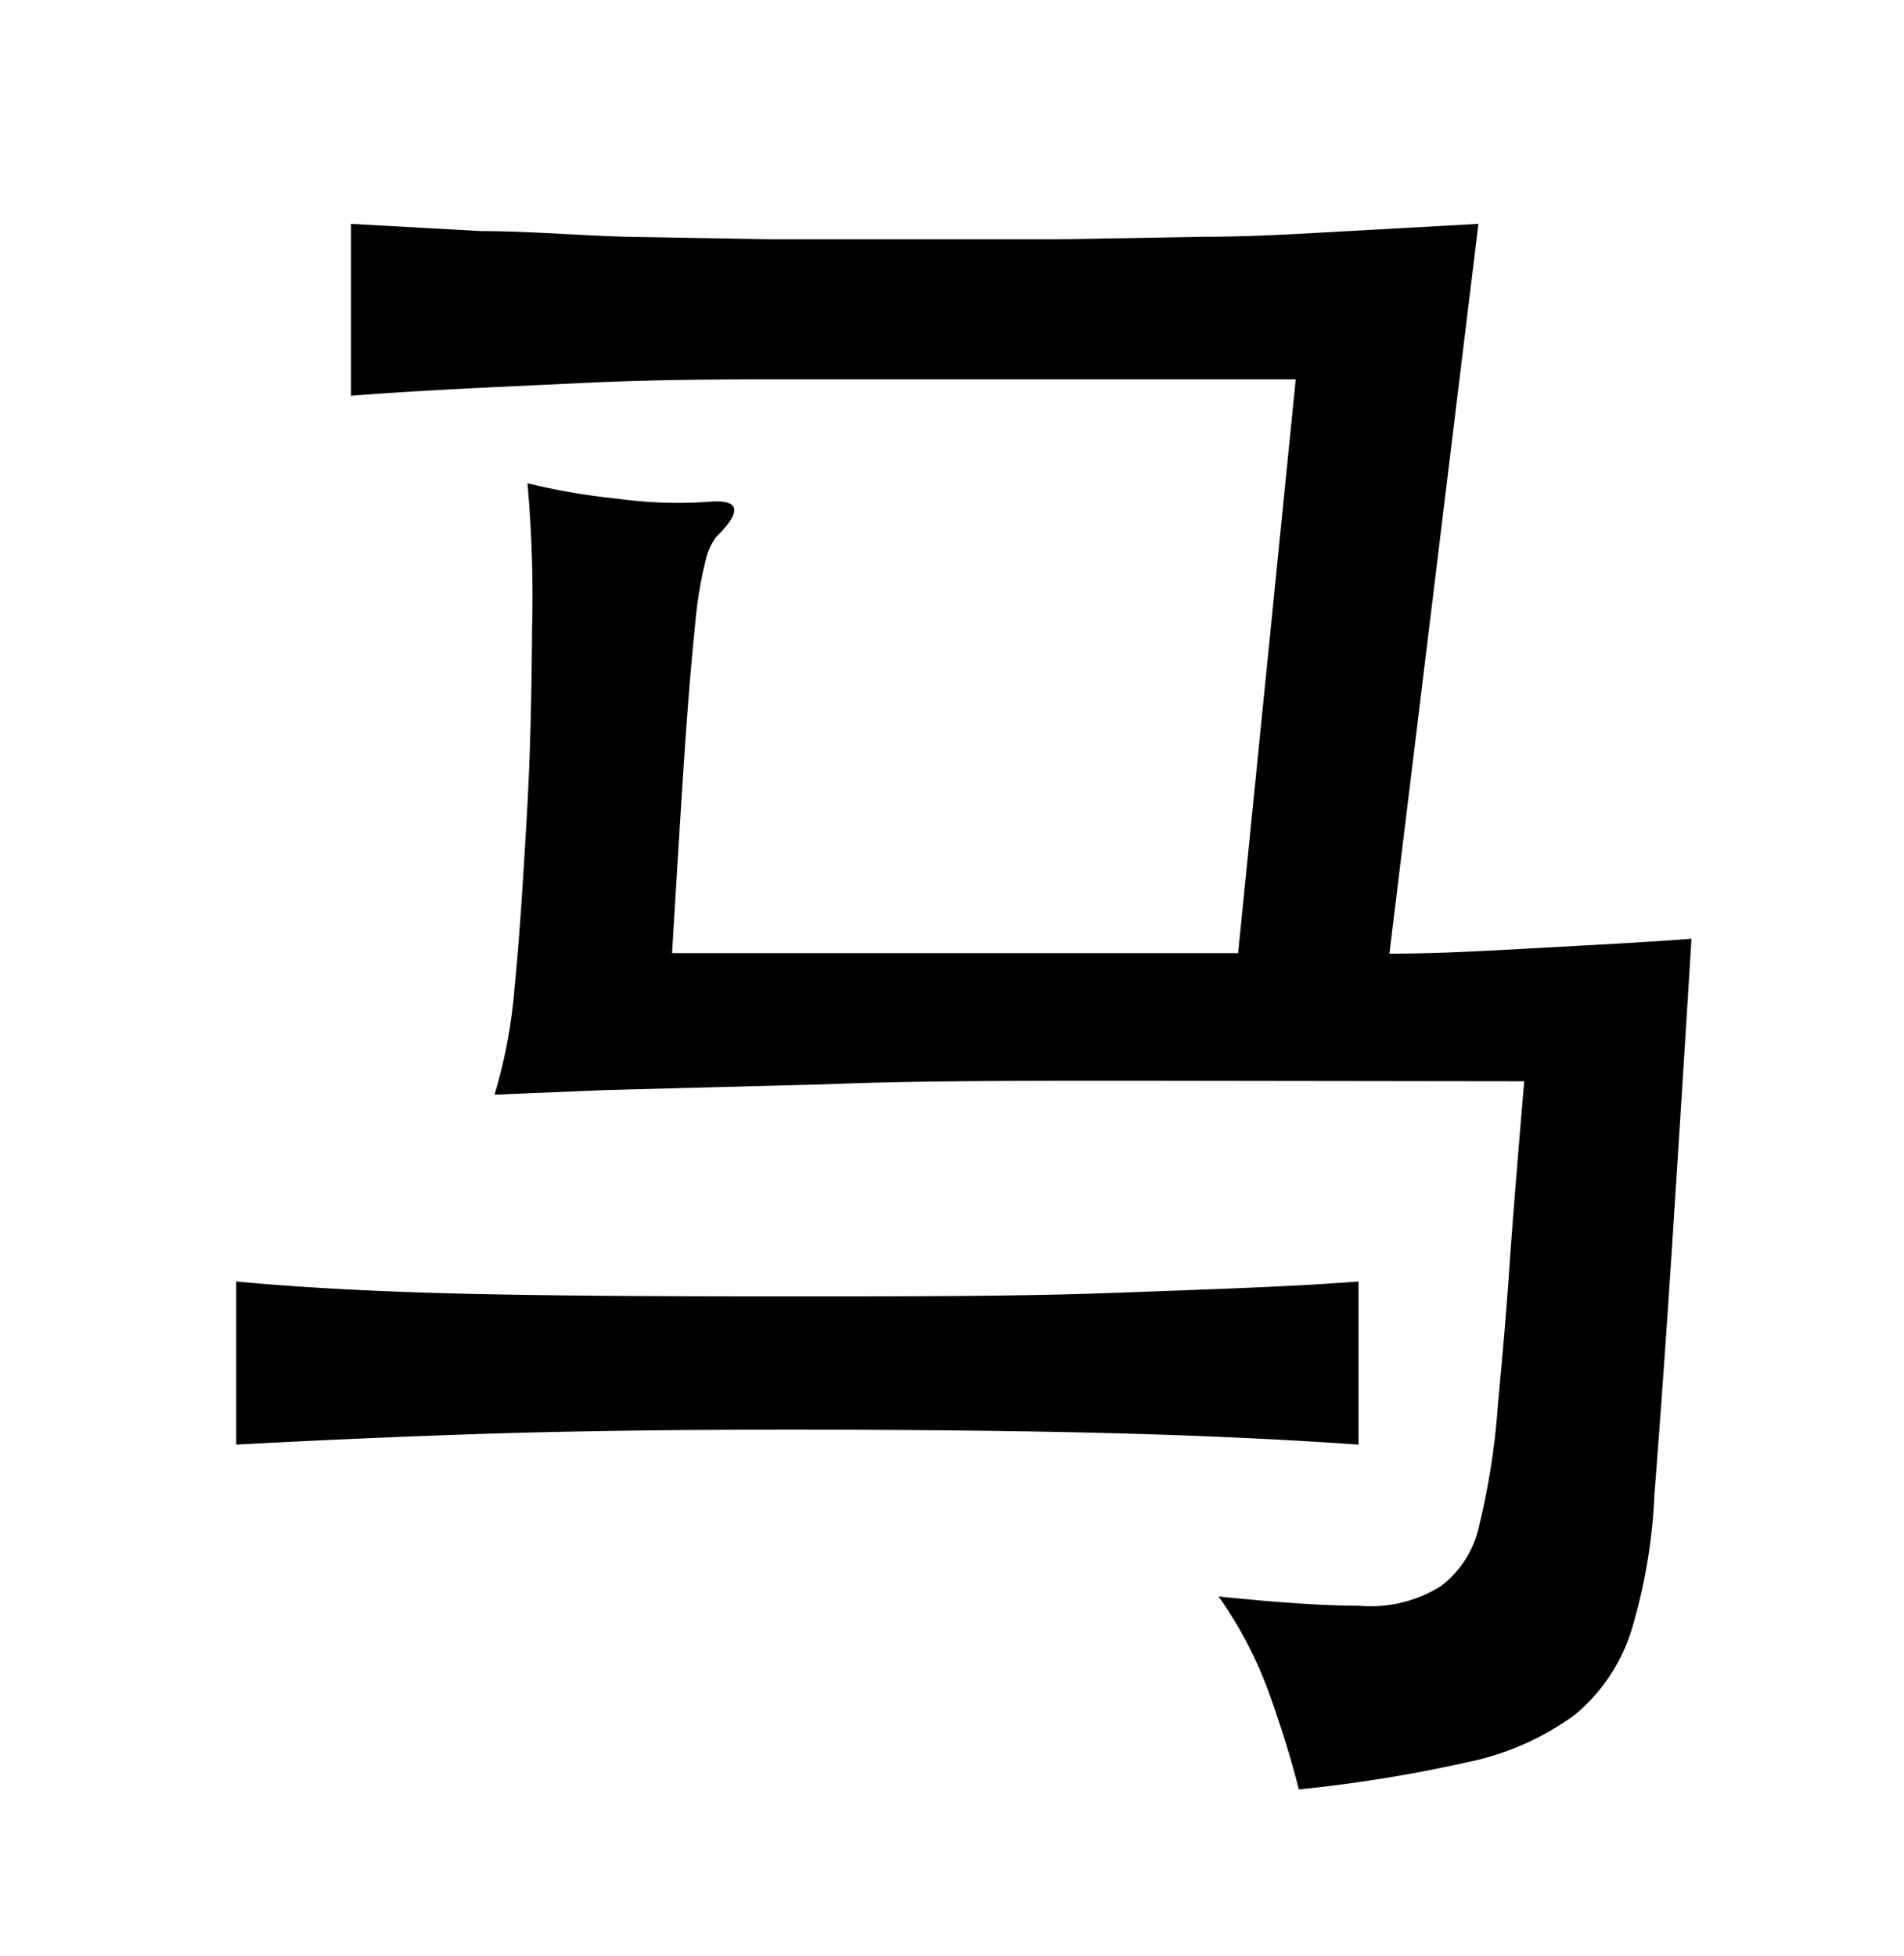
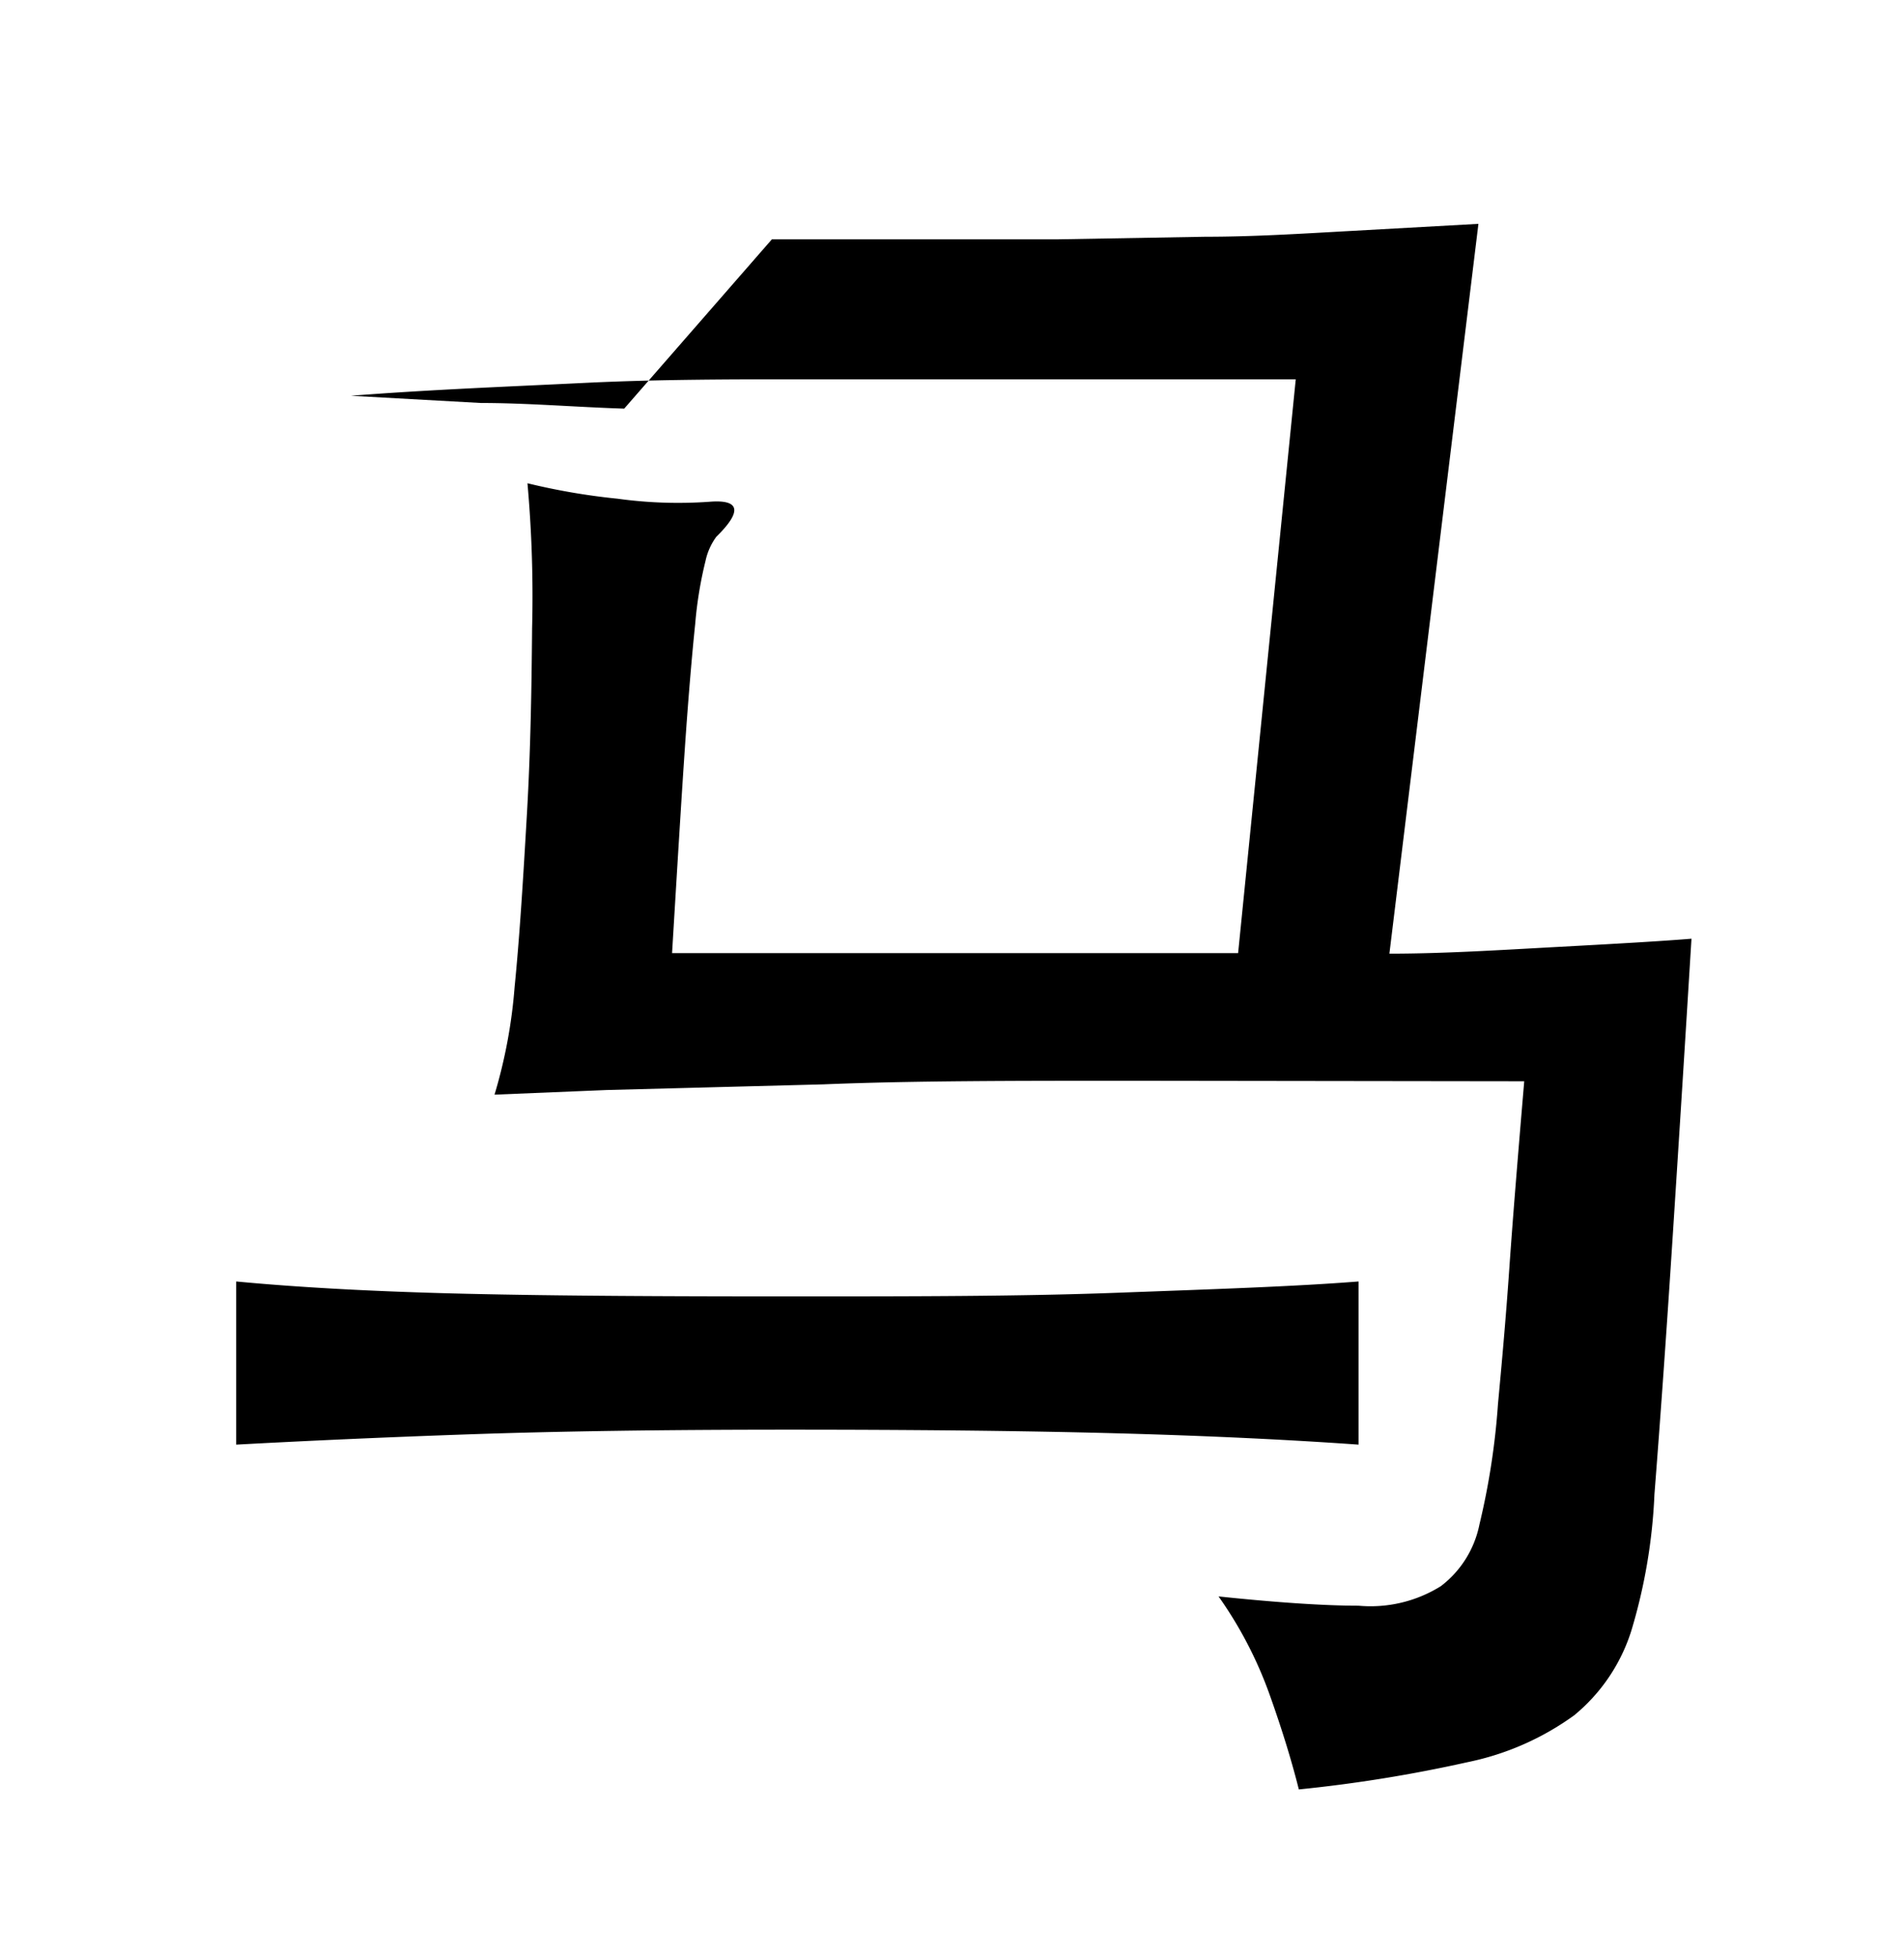
<svg xmlns="http://www.w3.org/2000/svg" viewBox="0 0 37 38">
  <title>radical</title>
  <g id="radical-187" data-name="Layer 6">
-     <path d="M15.31,27.78q-3.6,0-6.19.09c-1.73.06-3.24.13-4.53.2V24.9c1.27.12,2.77.2,4.52.24s3.8.05,6.2.05,4.5,0,6.38-.07,3.44-.12,4.71-.22v3.17c-1.27-.09-2.84-.17-4.71-.22S17.69,27.78,15.31,27.78ZM27,18.53c1.06,0,2.15-.07,3.26-.13s2-.11,2.61-.16q-.18,2.93-.36,5.71c-.12,1.86-.24,3.56-.36,5.09a10.73,10.73,0,0,1-.45,2.65,3.48,3.48,0,0,1-1.11,1.64,5.36,5.36,0,0,1-2.07.91,27.84,27.84,0,0,1-3.28.53c-.12-.48-.3-1.09-.56-1.82a7.89,7.89,0,0,0-1-1.93c1.15.12,2.06.18,2.72.18A2.58,2.58,0,0,0,28,30.82a2,2,0,0,0,.75-1.2,14.19,14.19,0,0,0,.36-2.34c.07-.75.15-1.62.22-2.63s.17-2.22.29-3.64L22,21c-2.29,0-4.29,0-6,.07l-4.21.11-2.18.09A9.92,9.92,0,0,0,10,19.18c.1-1,.17-2.16.24-3.37s.09-2.41.1-3.6a24.64,24.64,0,0,0-.09-2.82,12.75,12.75,0,0,0,1.75.3,8.59,8.59,0,0,0,1.78.06c.6-.05.65.18.14.68a1.22,1.22,0,0,0-.21.47,7.76,7.76,0,0,0-.2,1.22c-.06.58-.13,1.38-.2,2.4s-.15,2.35-.25,4h11L25.18,7.37H15.71c-1.46,0-2.92,0-4.35.07s-3,.13-4.54.25V4.35l2.52.14c.91,0,1.84.08,2.79.11L15,4.65l2.79,0,2.77,0,2.86-.05c.95,0,1.88-.06,2.79-.11l2.52-.14Z" />
+     <path d="M15.31,27.78q-3.6,0-6.19.09c-1.73.06-3.24.13-4.53.2V24.9c1.27.12,2.77.2,4.52.24s3.8.05,6.2.05,4.5,0,6.38-.07,3.44-.12,4.71-.22v3.17c-1.27-.09-2.84-.17-4.71-.22S17.69,27.78,15.31,27.78ZM27,18.53c1.06,0,2.15-.07,3.26-.13s2-.11,2.61-.16q-.18,2.93-.36,5.71c-.12,1.86-.24,3.56-.36,5.09a10.73,10.73,0,0,1-.45,2.65,3.48,3.48,0,0,1-1.11,1.64,5.36,5.36,0,0,1-2.07.91,27.84,27.84,0,0,1-3.28.53c-.12-.48-.3-1.09-.56-1.82a7.89,7.89,0,0,0-1-1.93c1.15.12,2.06.18,2.72.18A2.58,2.58,0,0,0,28,30.82a2,2,0,0,0,.75-1.2,14.19,14.19,0,0,0,.36-2.34c.07-.75.15-1.62.22-2.63s.17-2.22.29-3.64L22,21c-2.29,0-4.29,0-6,.07l-4.21.11-2.18.09A9.92,9.92,0,0,0,10,19.18c.1-1,.17-2.16.24-3.37s.09-2.41.1-3.6a24.64,24.64,0,0,0-.09-2.82,12.75,12.75,0,0,0,1.75.3,8.59,8.59,0,0,0,1.78.06c.6-.05.65.18.14.68a1.22,1.22,0,0,0-.21.47,7.76,7.76,0,0,0-.2,1.22c-.06.58-.13,1.38-.2,2.4s-.15,2.35-.25,4h11L25.18,7.37H15.71c-1.46,0-2.92,0-4.35.07s-3,.13-4.54.25l2.52.14c.91,0,1.84.08,2.79.11L15,4.65l2.79,0,2.77,0,2.86-.05c.95,0,1.88-.06,2.79-.11l2.52-.14Z" />
  </g>
</svg>